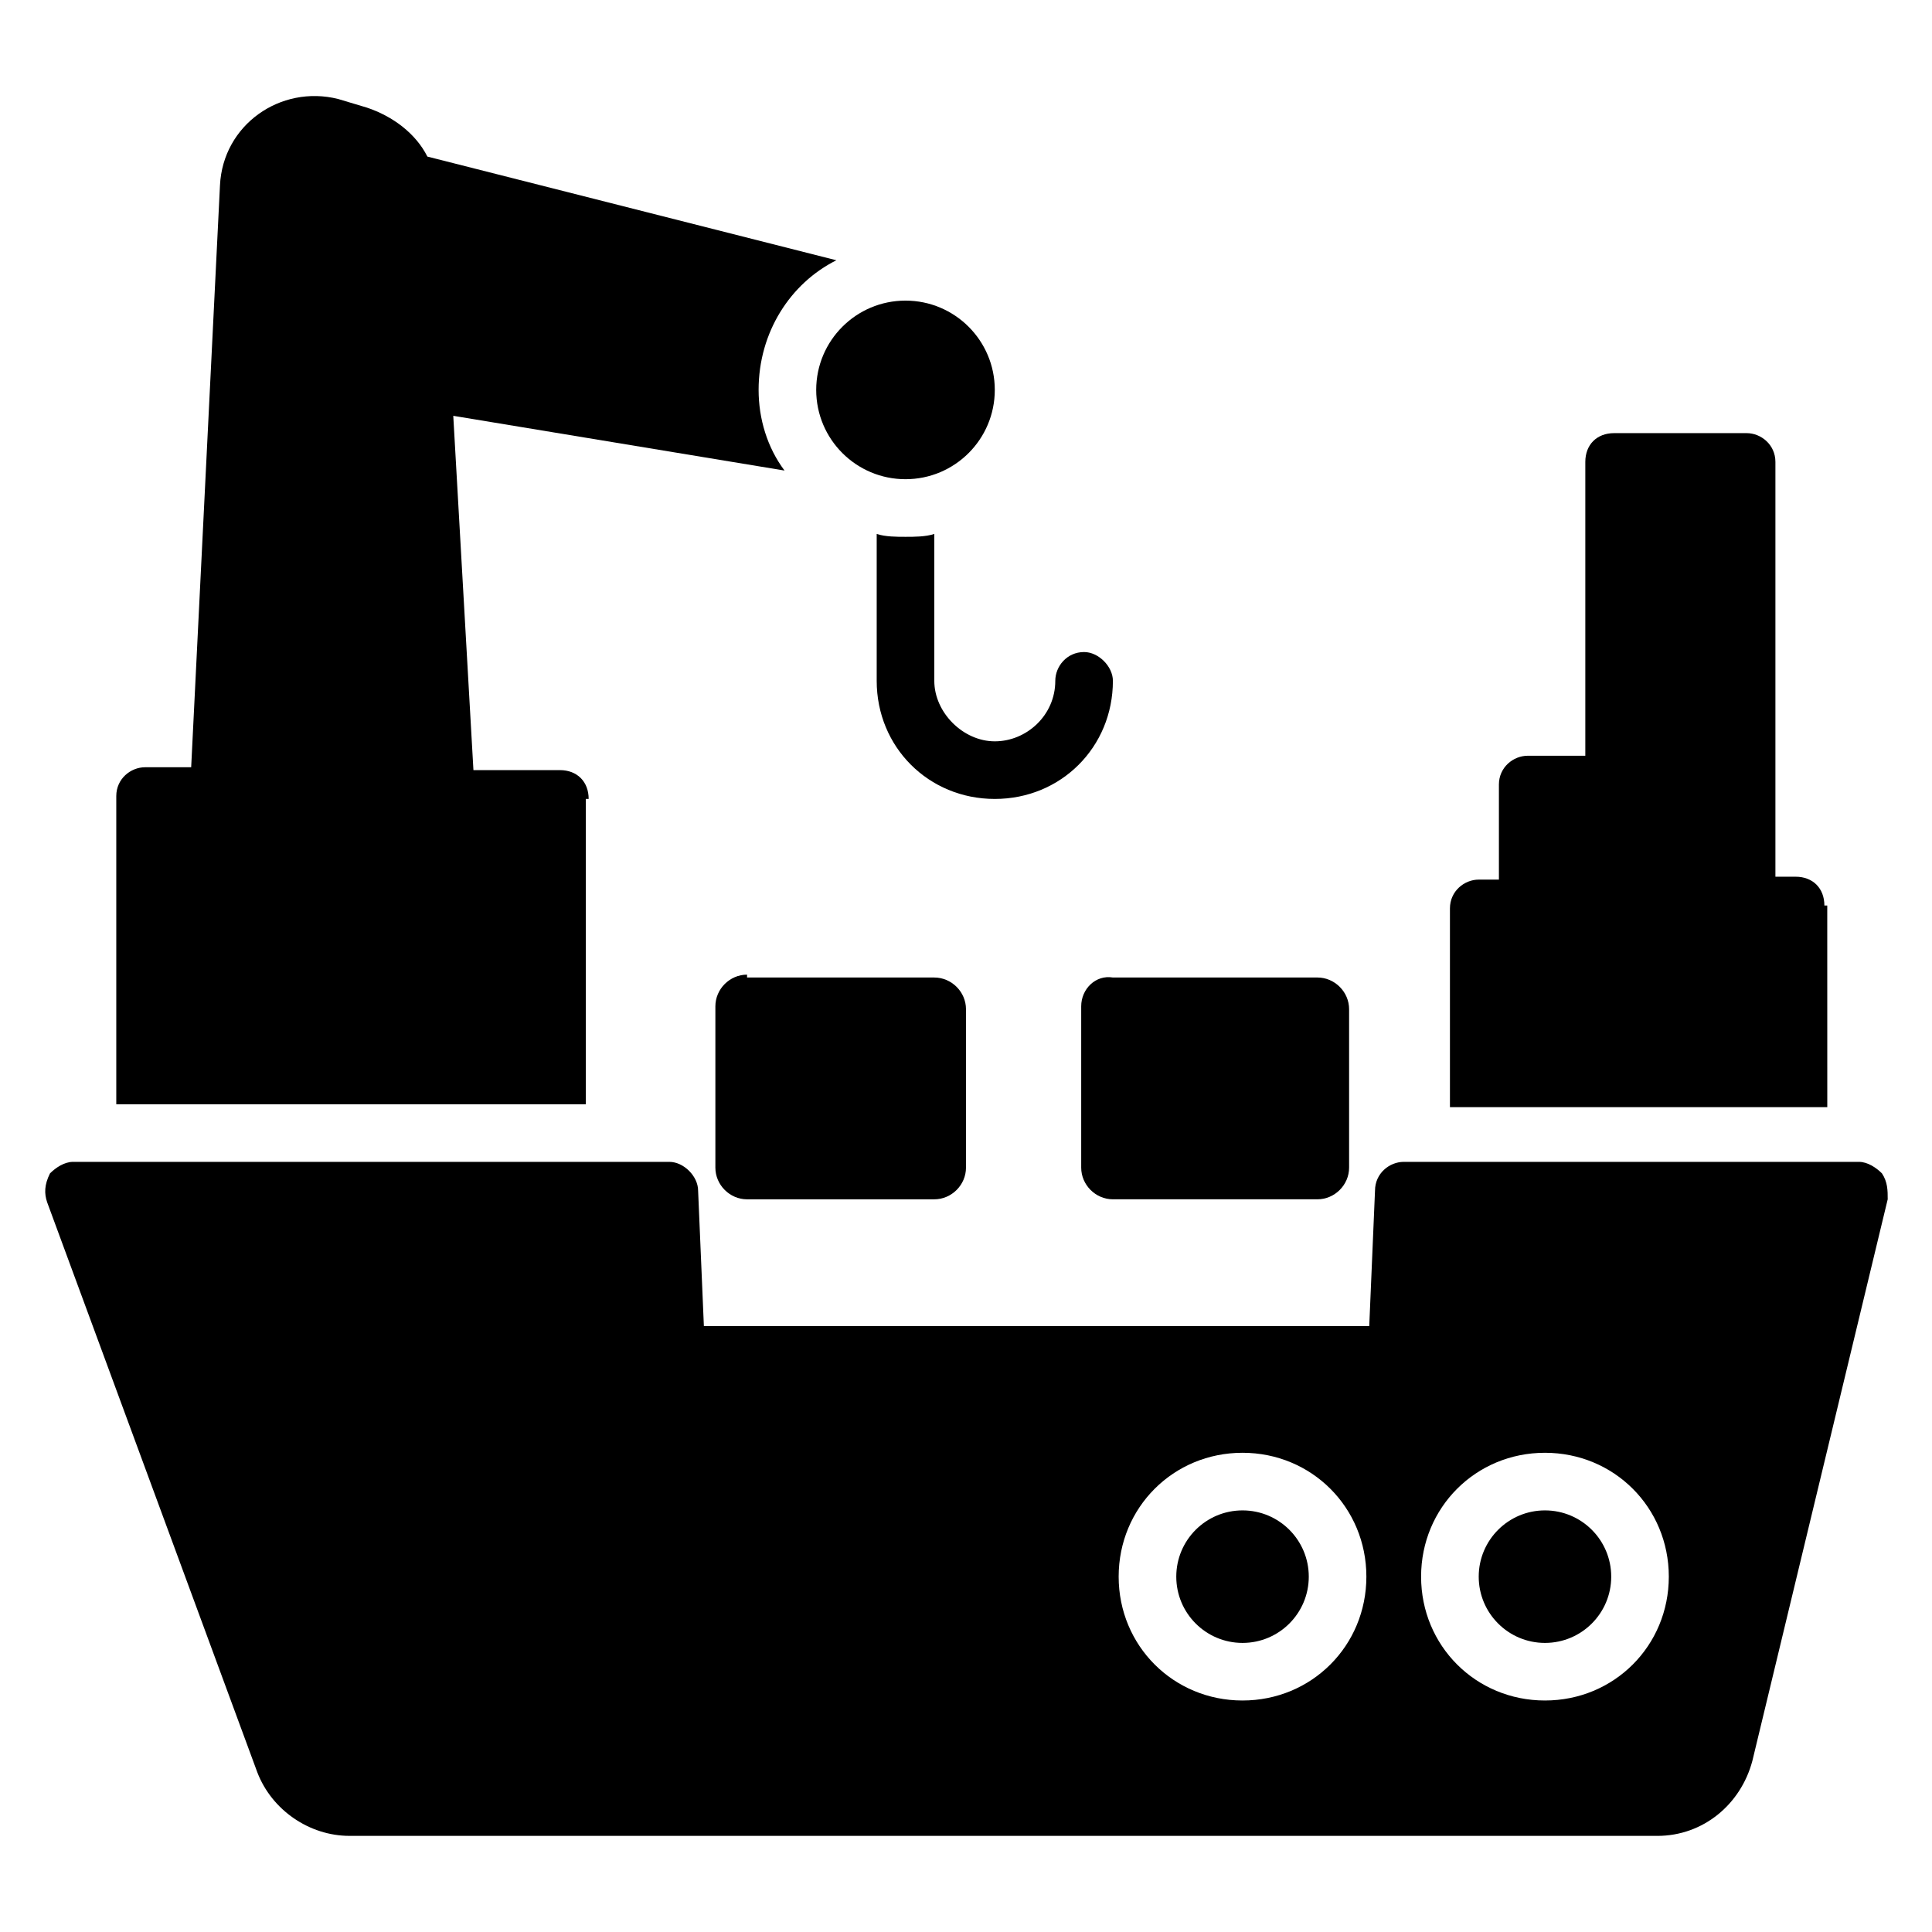
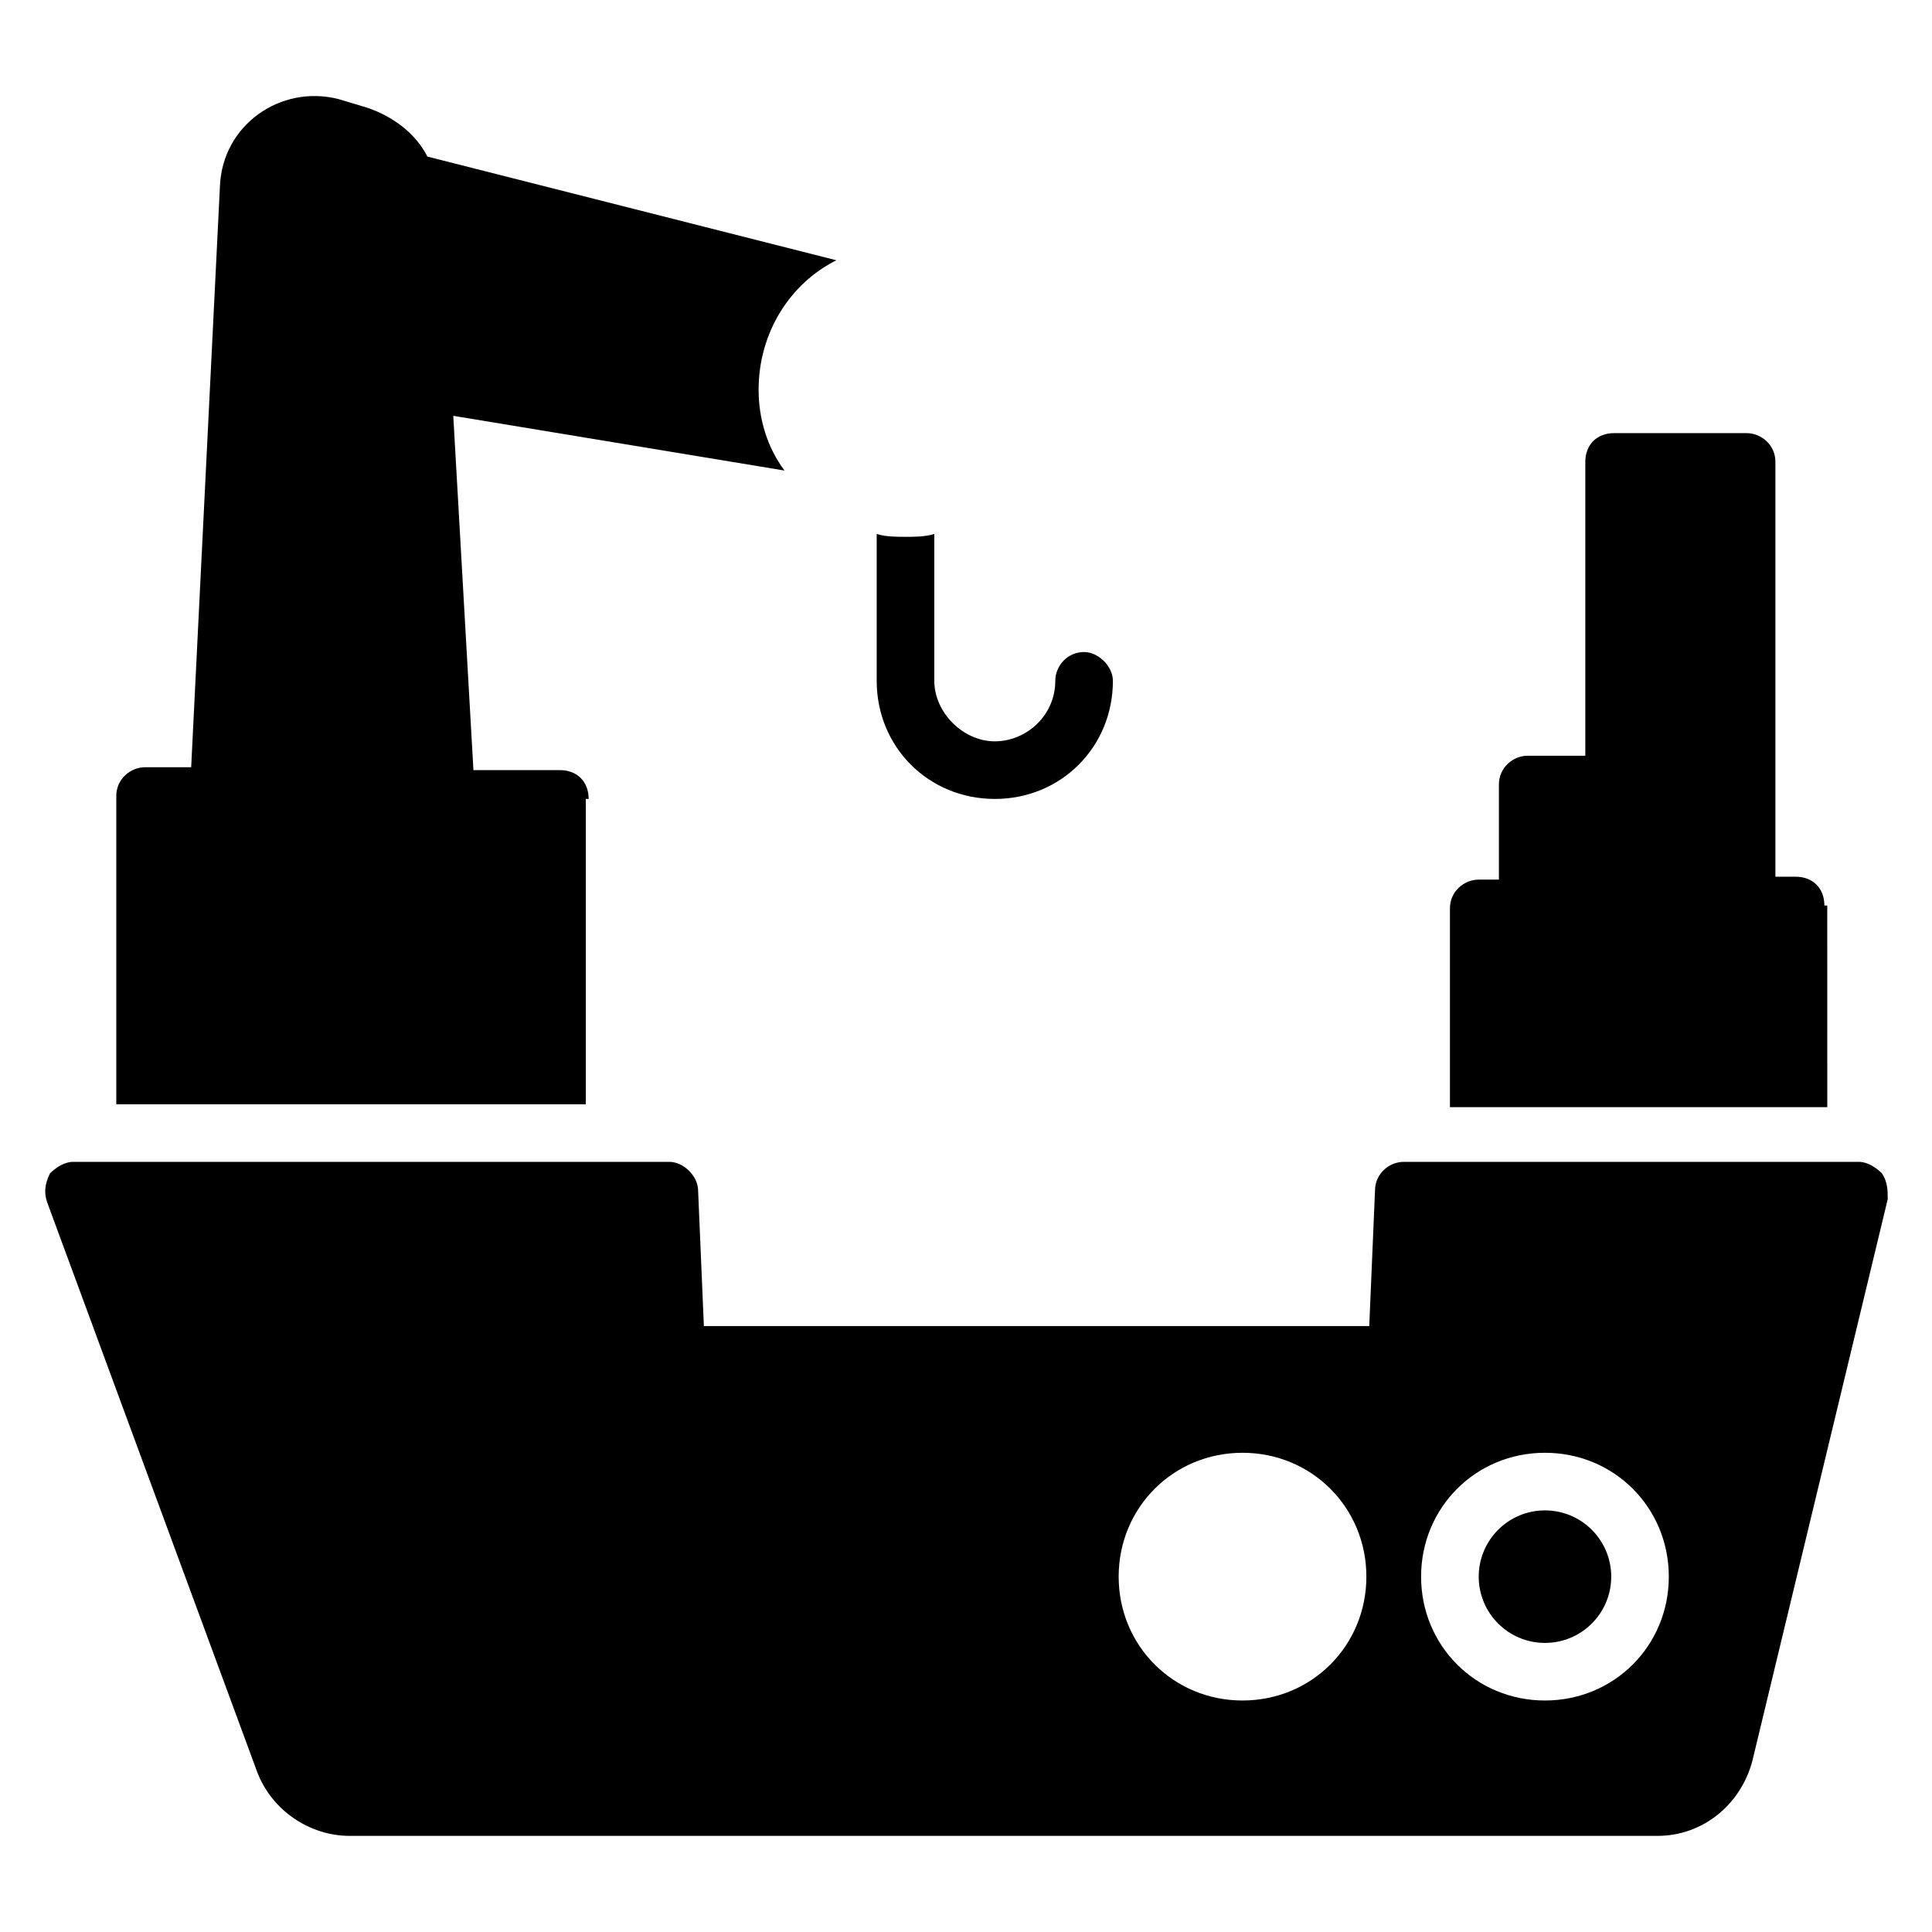
<svg xmlns="http://www.w3.org/2000/svg" fill="#000000" width="800px" height="800px" version="1.1" viewBox="144 144 512 512">
  <g>
    <path d="m627.48 383.97c0-4.582-3.055-7.633-7.633-7.633h-5.344v-109.92c0-4.582-3.816-7.633-7.633-7.633h-35.113c-4.582 0-7.633 3.055-7.633 7.633v77.863h-15.266c-3.816 0-7.633 3.055-7.633 7.633v25.191h-5.344c-3.816 0-7.633 3.055-7.633 7.633v52.672h100l-0.008-53.438z" />
-     <path d="m341.98 402.29c-4.582 0-8.398 3.816-8.398 8.398v42.746c0 4.582 3.816 8.398 8.398 8.398h49.617c4.582 0 8.398-3.816 8.398-8.398v-41.984c0-4.582-3.816-8.398-8.398-8.398h-49.617z" />
-     <path d="m430.53 410.68v42.75c0 4.582 3.816 8.398 8.398 8.398h54.199c4.582 0 8.398-3.816 8.398-8.398v-41.984c0-4.582-3.816-8.398-8.398-8.398h-54.199c-4.582-0.762-8.398 3.055-8.398 7.633z" />
-     <path d="m407.63 247.33c0 13.07-10.594 23.664-23.664 23.664s-23.664-10.594-23.664-23.664c0-13.066 10.594-23.664 23.664-23.664s23.664 10.598 23.664 23.664" />
    <path d="m391.6 324.43v-38.93c-2.289 0.762-5.344 0.762-7.633 0.762s-5.344 0-7.633-0.762v38.93c0 17.559 13.742 31.297 31.297 31.297 17.559 0 31.297-13.742 31.297-31.297 0-3.816-3.816-7.633-7.633-7.633-4.582 0-7.633 3.816-7.633 7.633 0 9.16-7.633 16.031-16.031 16.031-8.398 0-16.031-7.633-16.031-16.031z" />
    <path d="m570.99 561.83c0 9.695-7.859 17.559-17.559 17.559-9.695 0-17.555-7.863-17.555-17.559s7.859-17.559 17.555-17.559c9.699 0 17.559 7.863 17.559 17.559" />
-     <path d="m490.84 561.83c0 9.695-7.859 17.559-17.555 17.559-9.699 0-17.559-7.863-17.559-17.559s7.859-17.559 17.559-17.559c9.695 0 17.555 7.863 17.555 17.559" />
    <path d="m642.74 454.96c-1.527-1.527-3.816-3.055-6.106-3.055h-120.61c-3.816 0-7.633 3.055-7.633 7.633l-1.527 35.879h-176.33l-1.527-35.879c0-3.816-3.816-7.633-7.633-7.633h-158.02c-2.289 0-4.582 1.527-6.106 3.055-1.527 3.051-1.527 5.344-0.762 7.633l55.723 151.14c3.816 9.922 13.742 16.793 24.426 16.793l346.56 0.004c12.215 0 22.137-8.398 25.191-19.848l35.875-148.86c0-2.289 0-4.578-1.527-6.867zm-169.46 139.69c-18.32 0-32.824-14.504-32.824-32.824s14.504-32.824 32.824-32.824 32.824 14.504 32.824 32.824-14.504 32.824-32.824 32.824zm80.148 0c-18.32 0-32.824-14.504-32.824-32.824s14.504-32.824 32.824-32.824c18.32 0 32.824 14.504 32.824 32.824s-14.504 32.824-32.824 32.824z" />
    <path d="m300 355.72c0-4.582-3.055-7.633-7.633-7.633h-22.902l-5.344-93.891 87.785 14.504c-4.578-6.106-6.867-13.742-6.867-21.375 0-15.266 8.398-28.242 20.609-34.352l-108.39-27.48c-3.055-6.106-9.16-10.688-16.031-12.977l-7.633-2.289c-15.266-3.816-30.535 6.871-31.297 22.902l-7.633 154.2h-12.215c-3.816 0-7.633 3.055-7.633 7.633v81.68h124.43v-80.918z" />
  </g>
</svg>